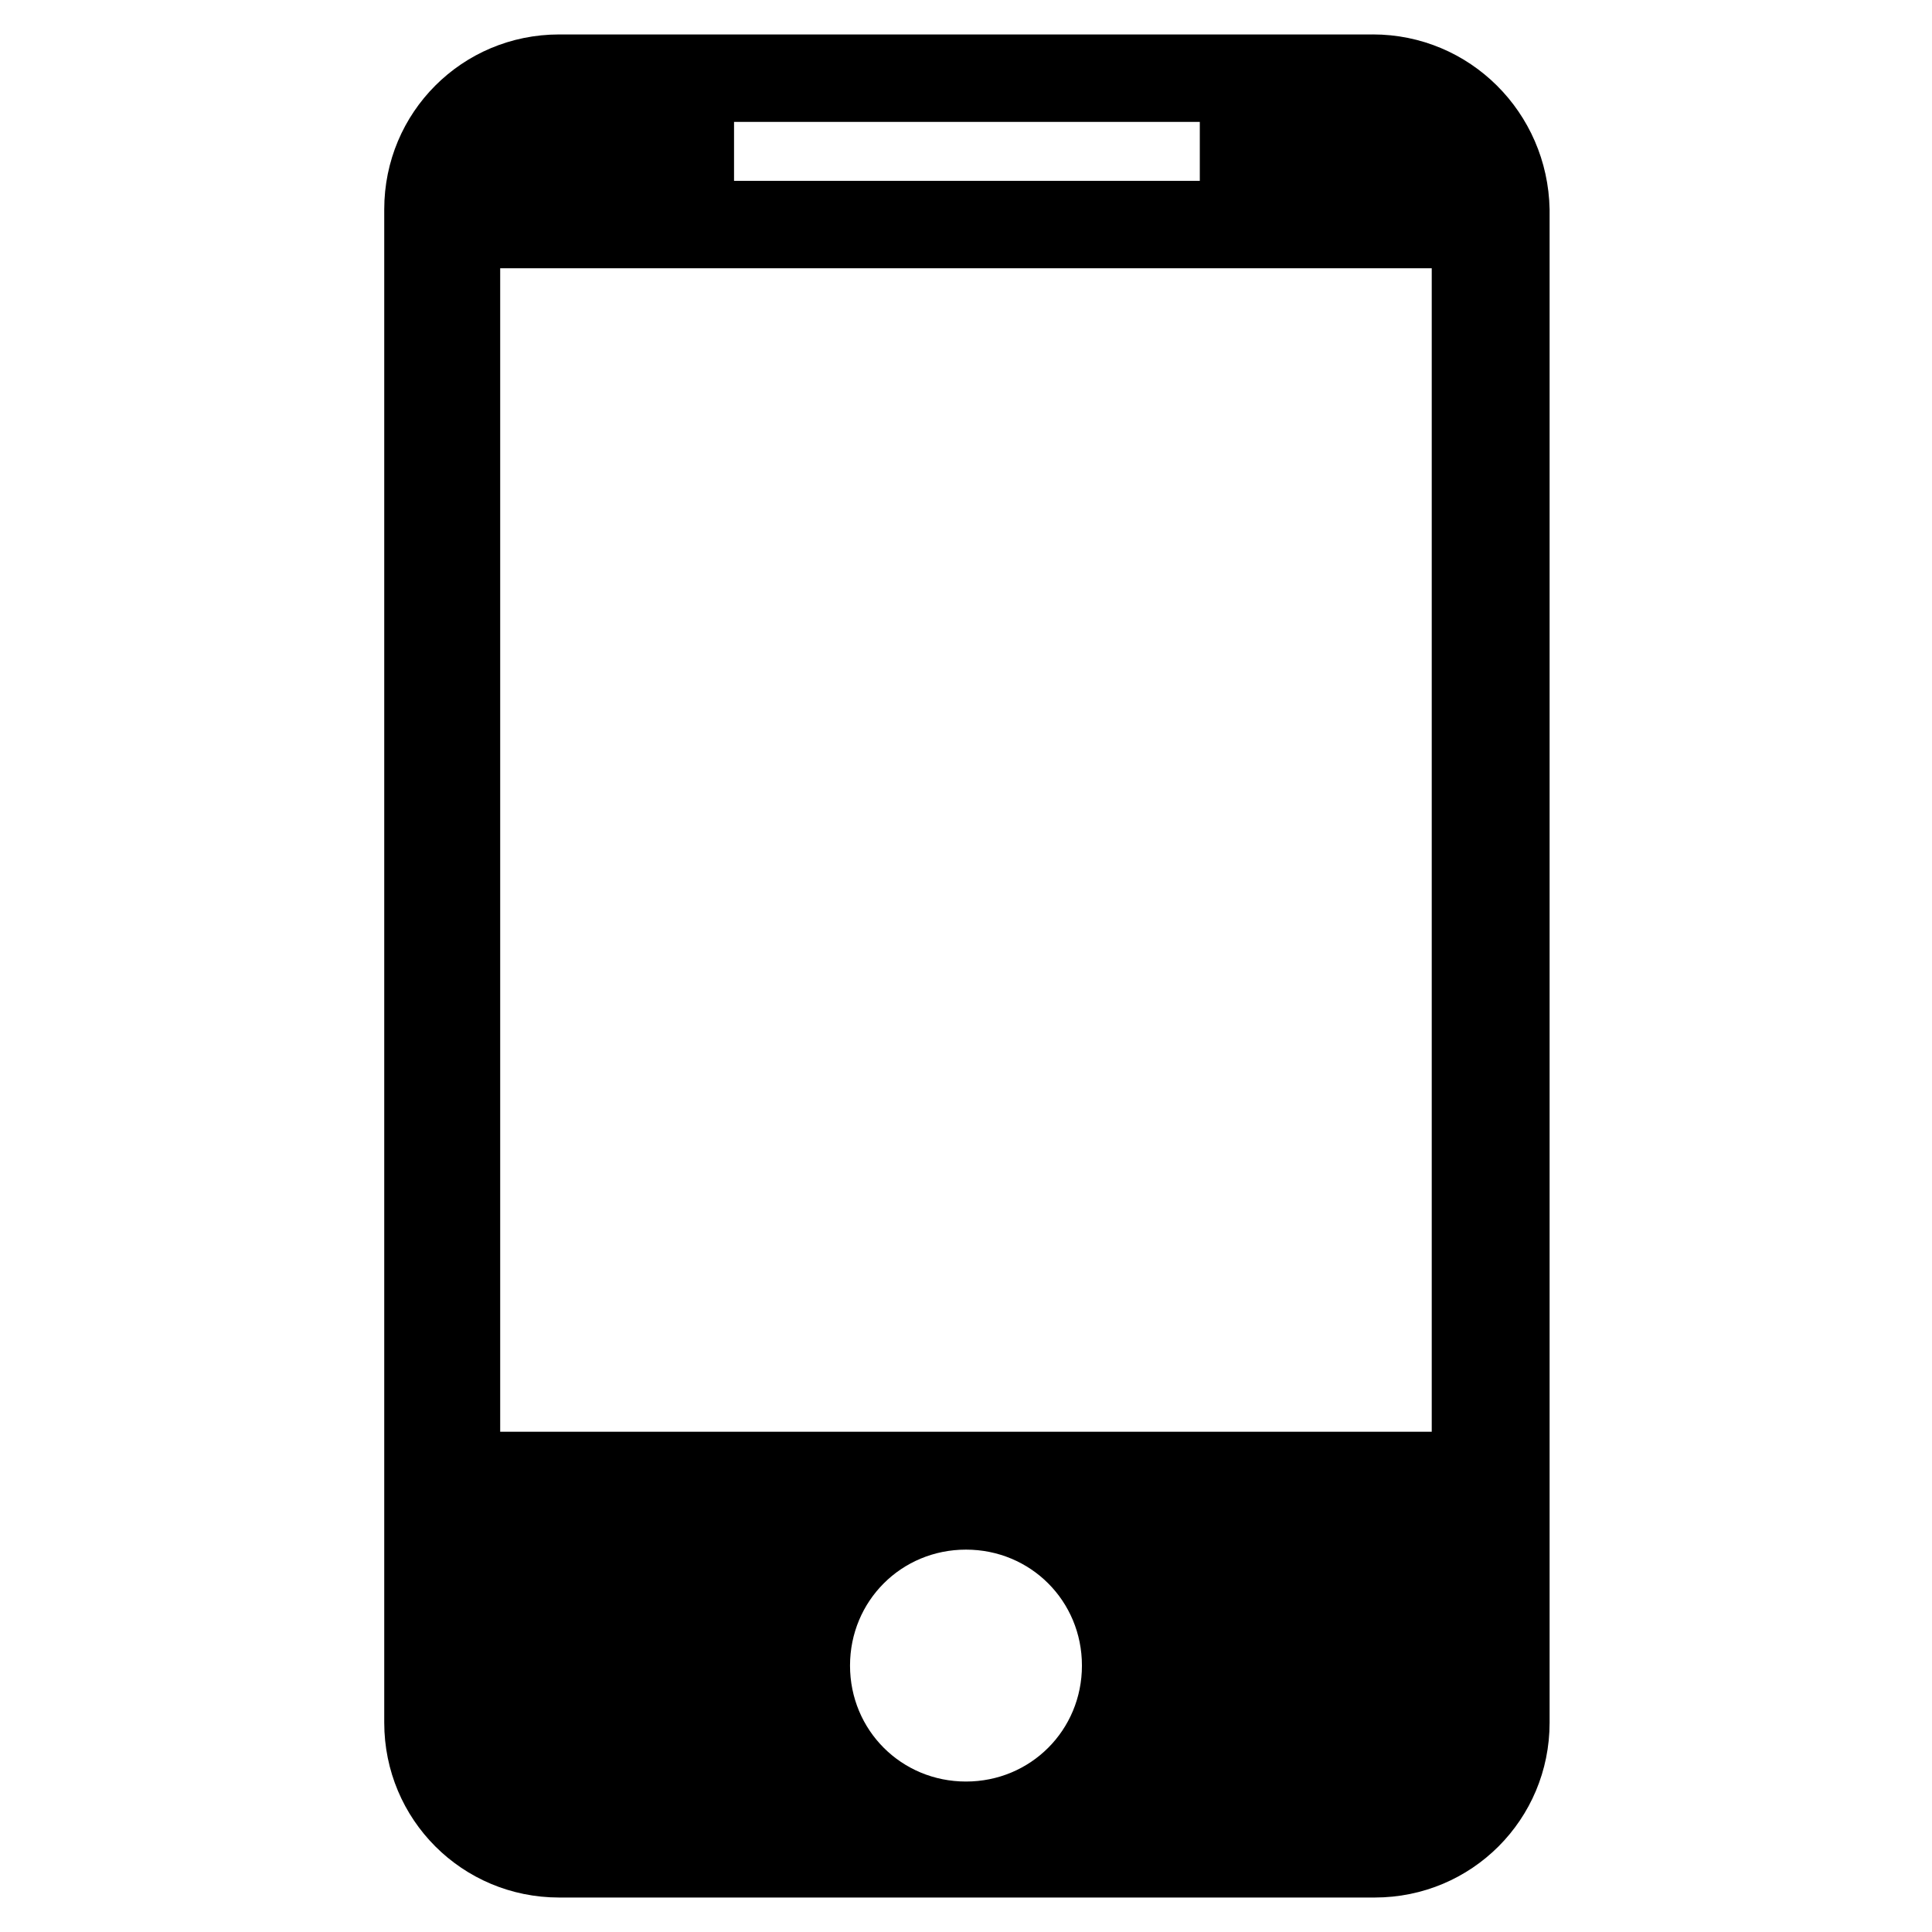
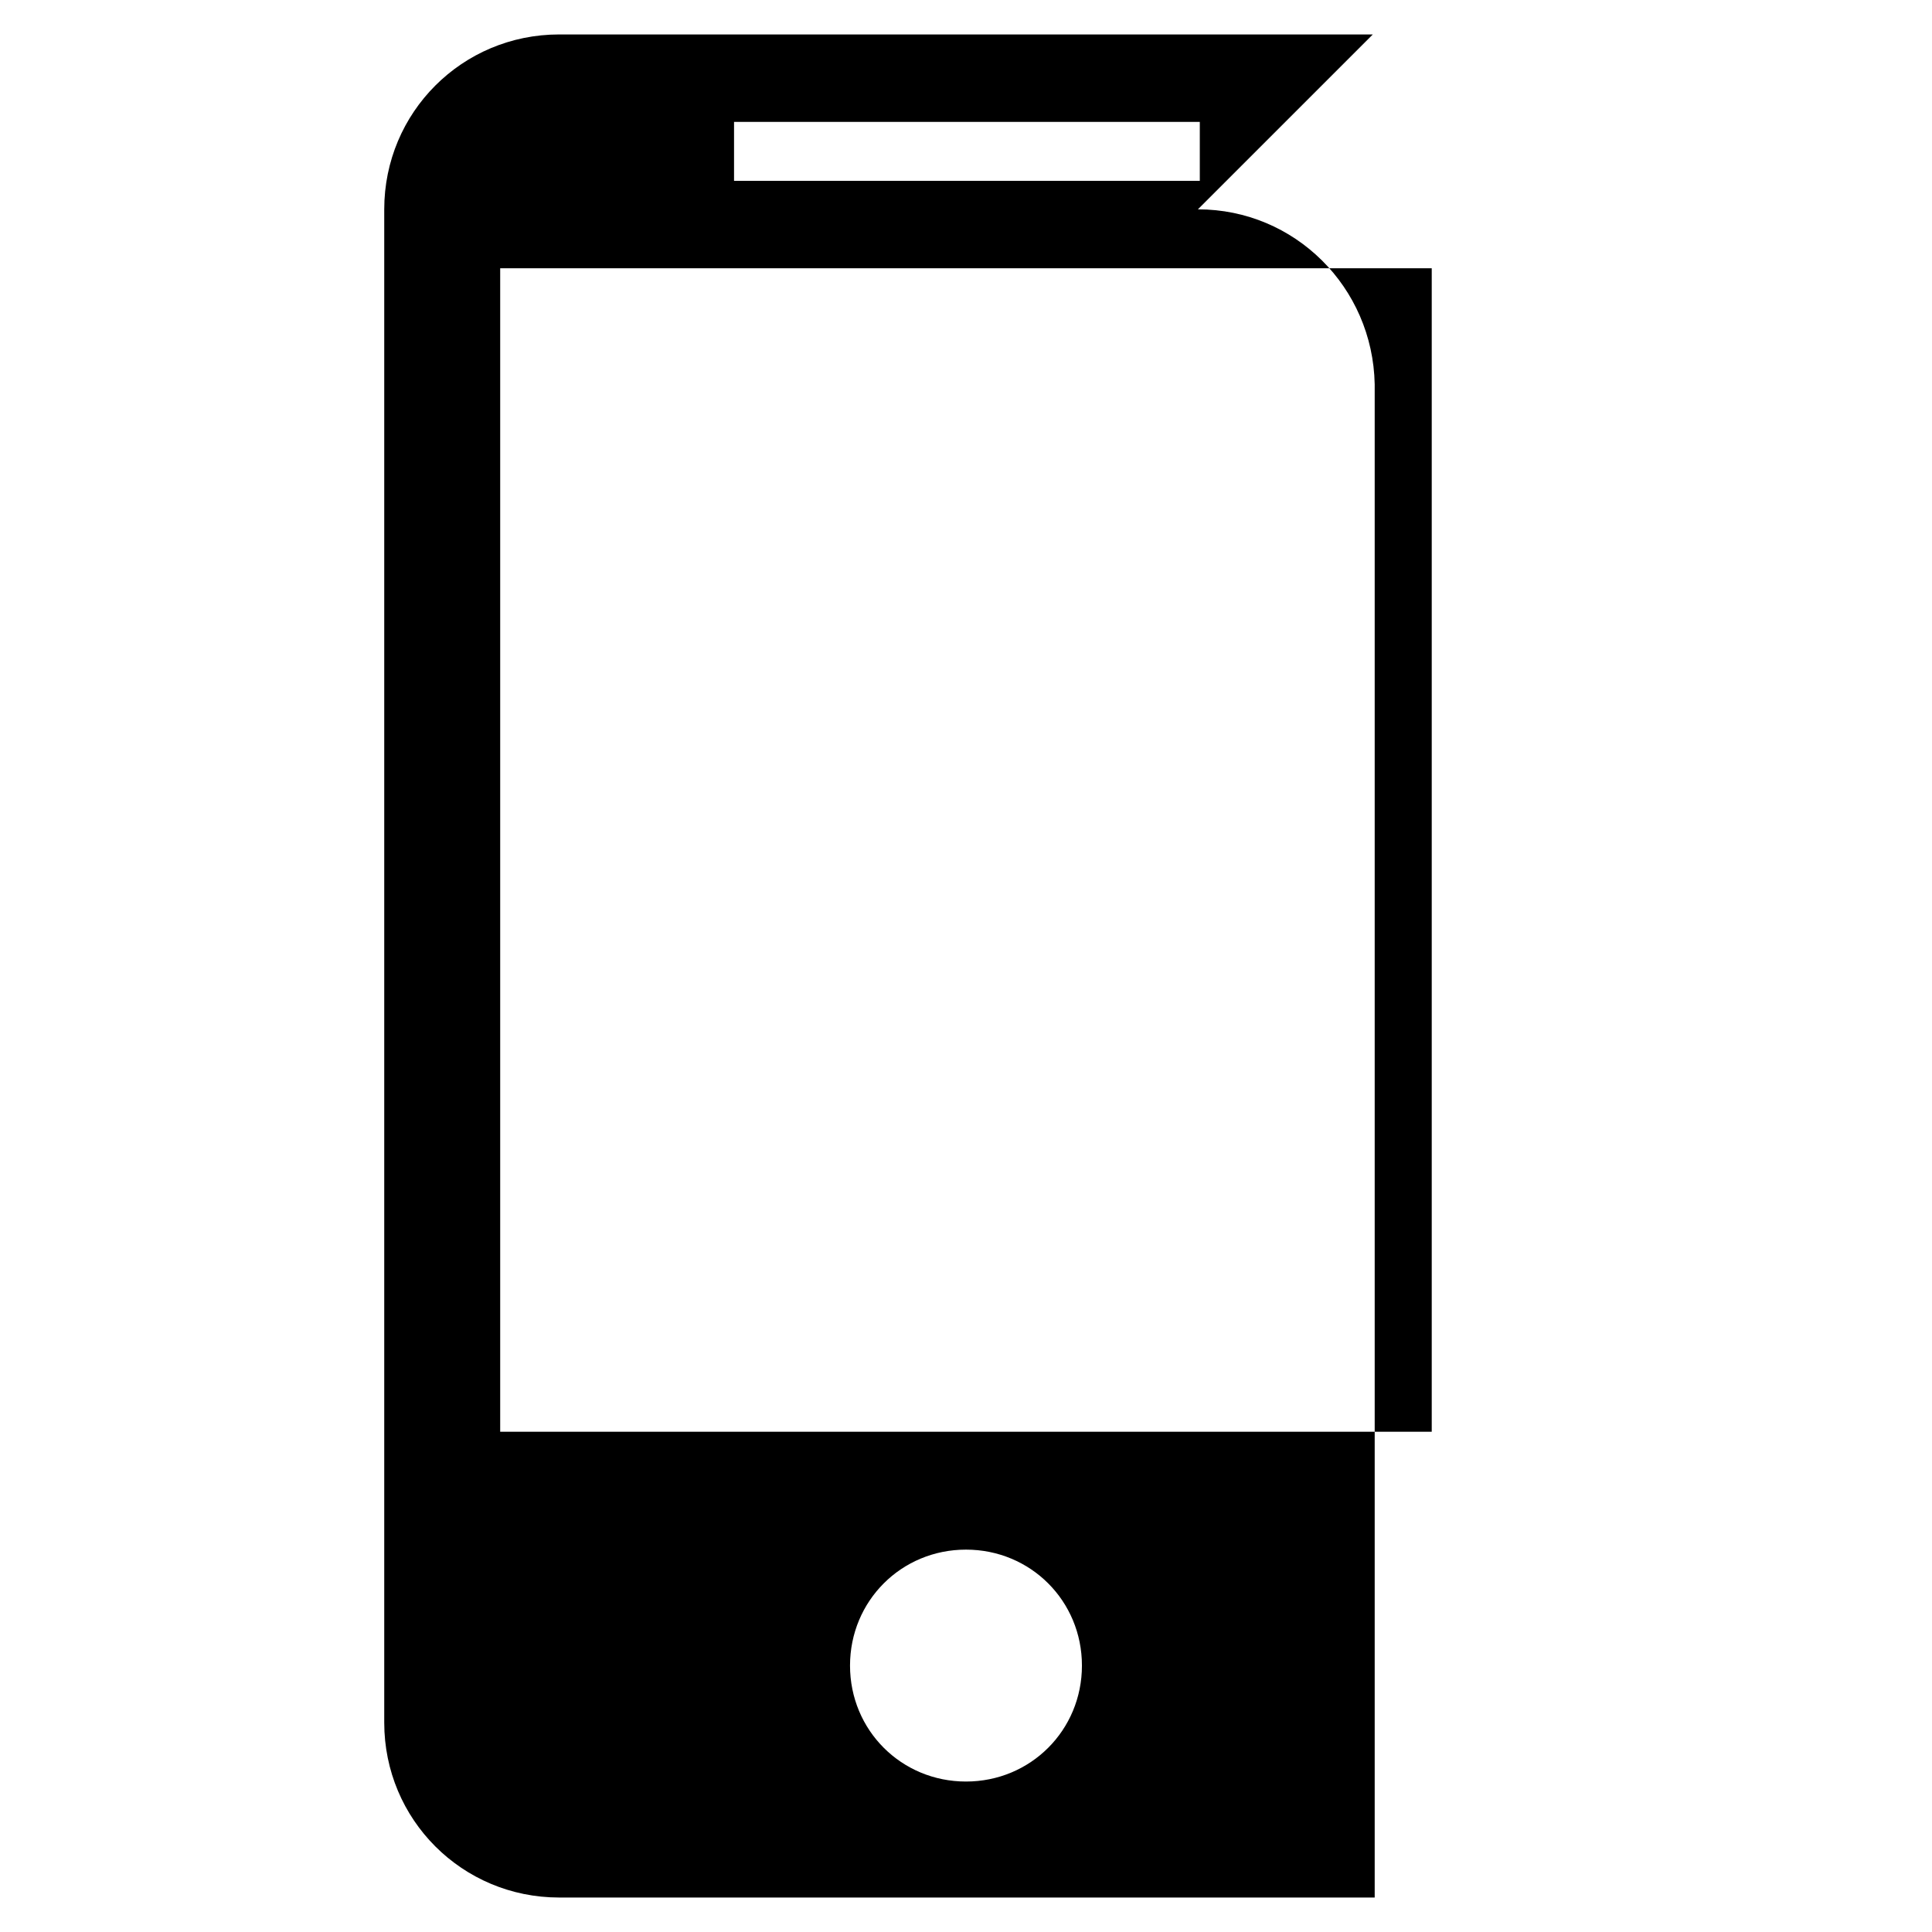
<svg xmlns="http://www.w3.org/2000/svg" fill="#000000" width="800px" height="800px" version="1.1" viewBox="144 144 512 512">
-   <path d="m507.81 153.13h-215.63c-25.695 0-46.352 20.656-46.352 46.352v401.03c0 25.695 20.656 46.352 46.352 46.352h216.13c25.695 0 46.352-20.656 46.352-46.352v-401.04c-0.504-25.691-21.16-46.348-46.855-46.348zm-169.28 23.176h123.43v15.617h-123.43zm61.465 439.82c-17.129 0-30.73-13.602-30.73-30.73s13.602-30.73 30.73-30.73 30.73 13.602 30.73 30.73-13.602 30.73-30.73 30.73zm123.43-92.699h-246.87v-308.33h246.87z" />
+   <path d="m507.81 153.13h-215.63c-25.695 0-46.352 20.656-46.352 46.352v401.03c0 25.695 20.656 46.352 46.352 46.352h216.13v-401.04c-0.504-25.691-21.16-46.348-46.855-46.348zm-169.28 23.176h123.43v15.617h-123.43zm61.465 439.82c-17.129 0-30.73-13.602-30.73-30.73s13.602-30.73 30.73-30.73 30.73 13.602 30.73 30.73-13.602 30.73-30.73 30.73zm123.43-92.699h-246.87v-308.33h246.87z" />
</svg>